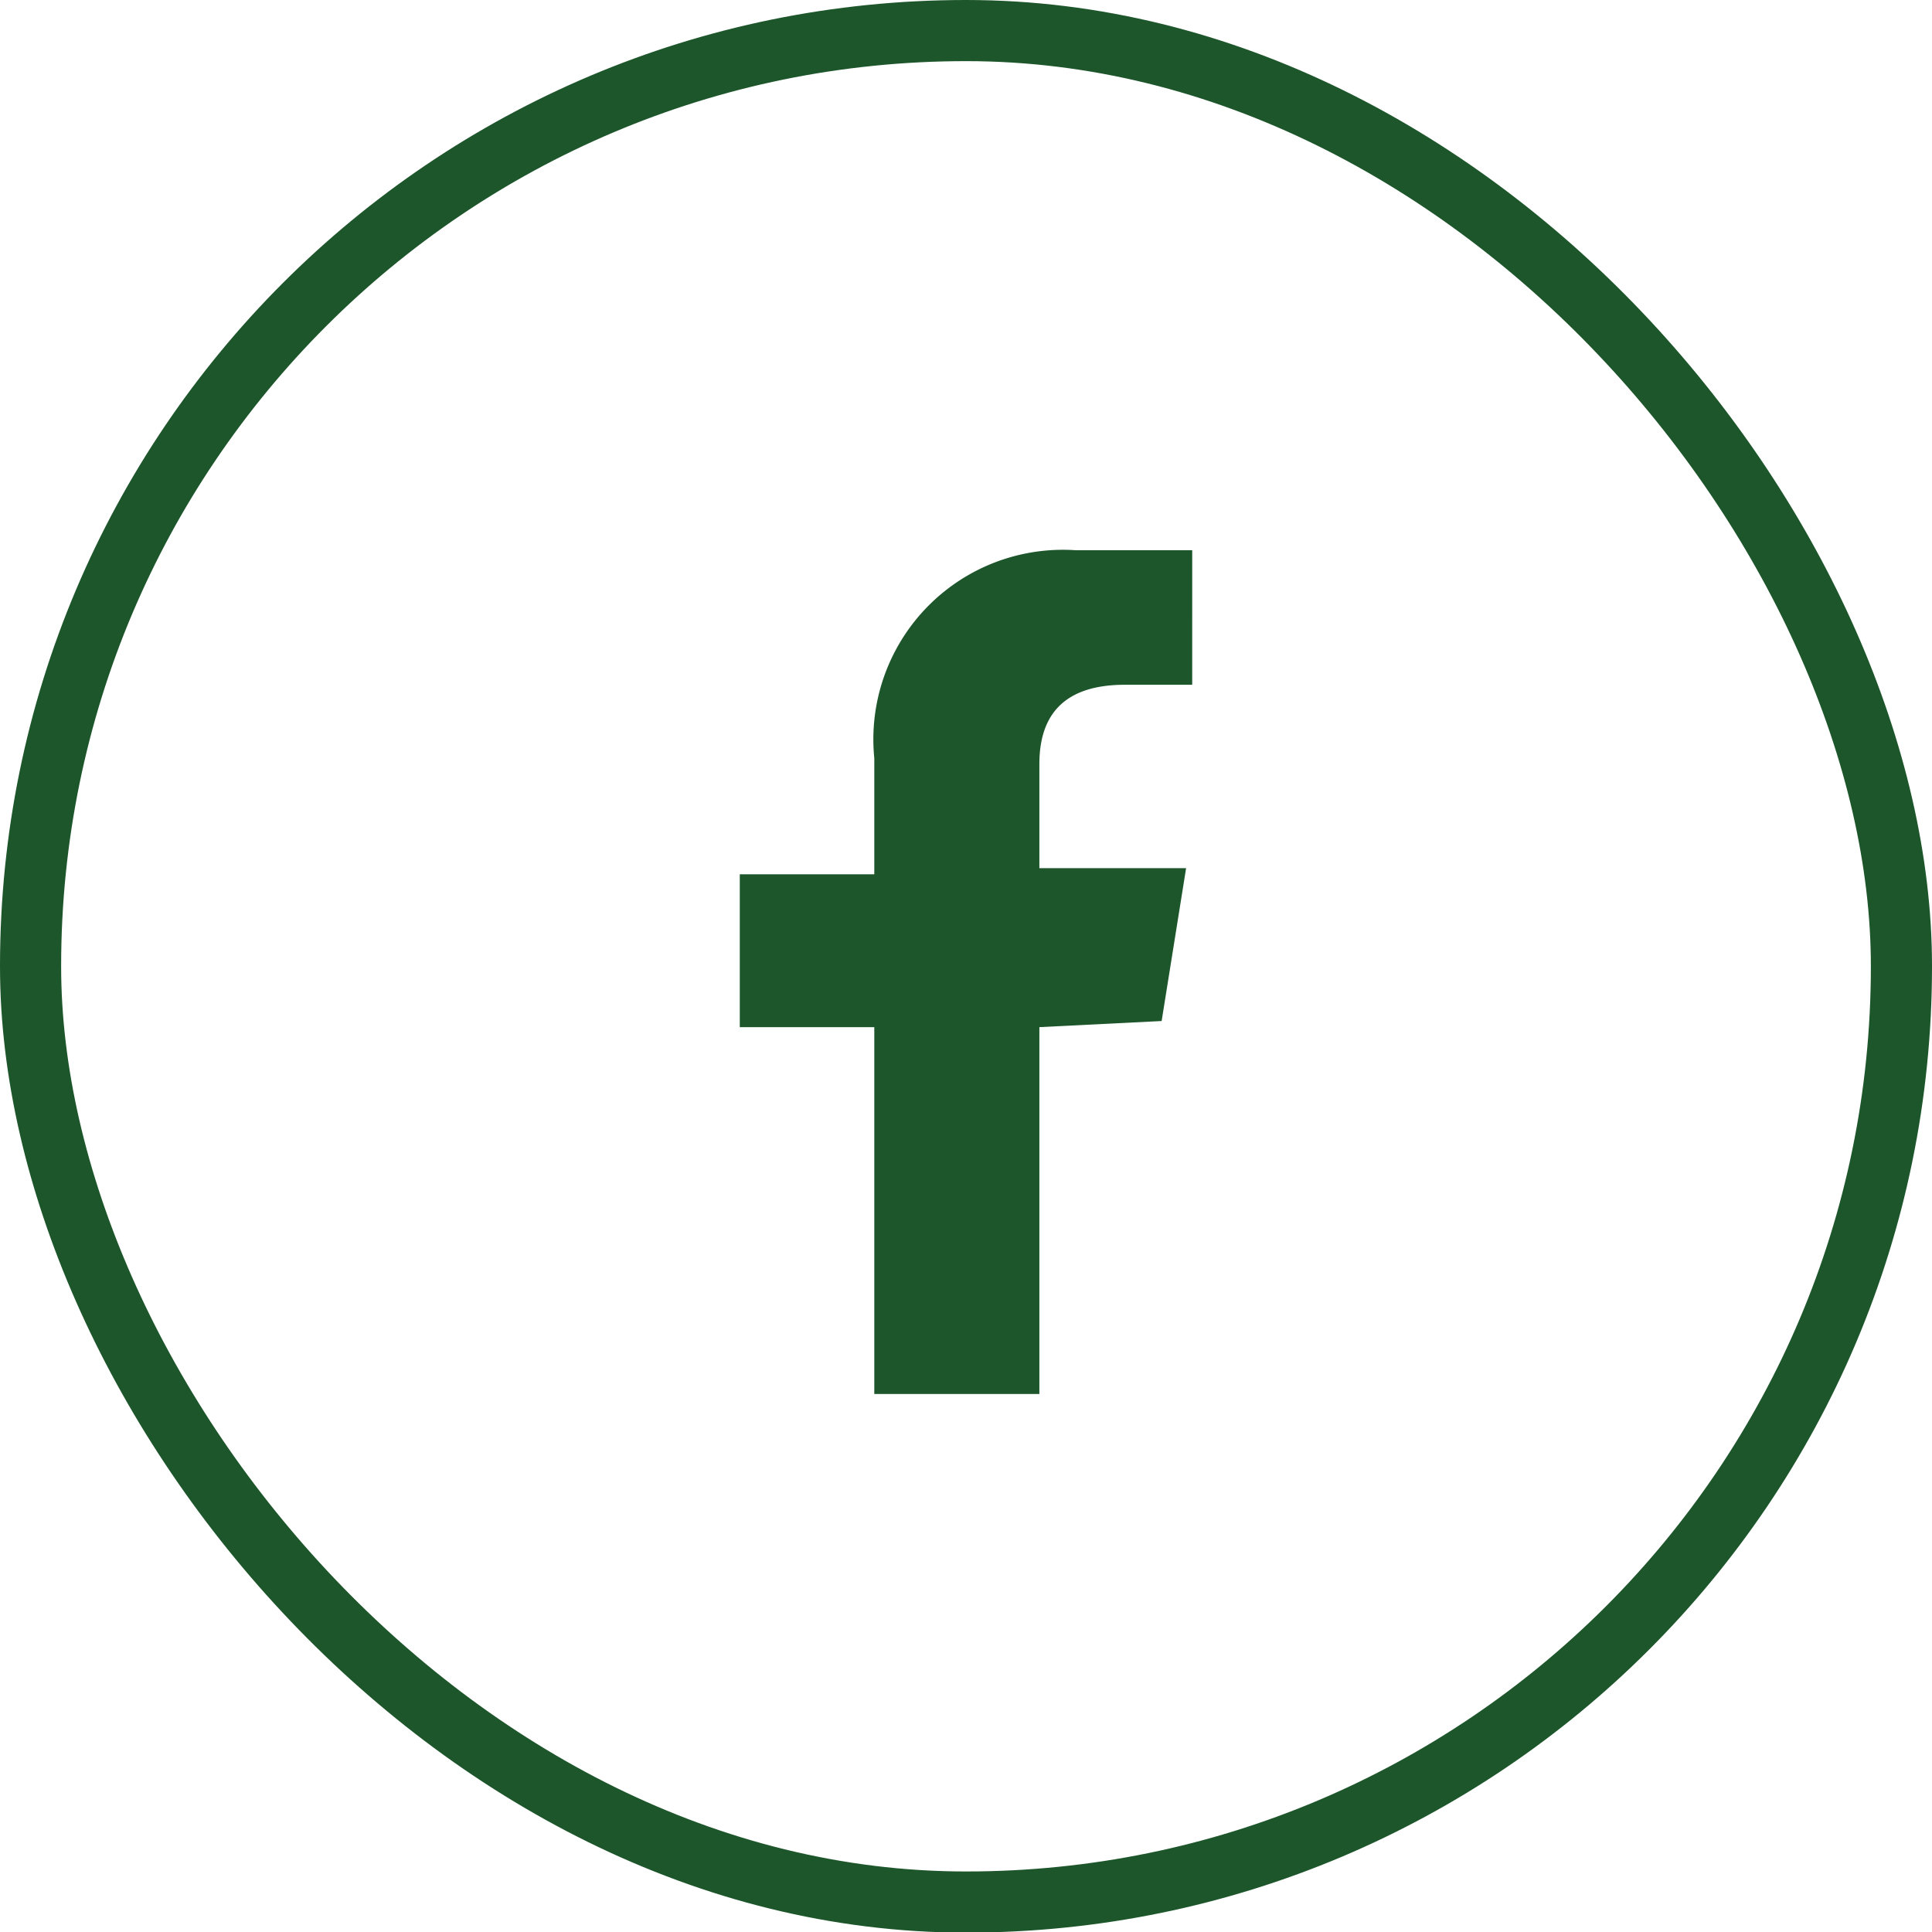
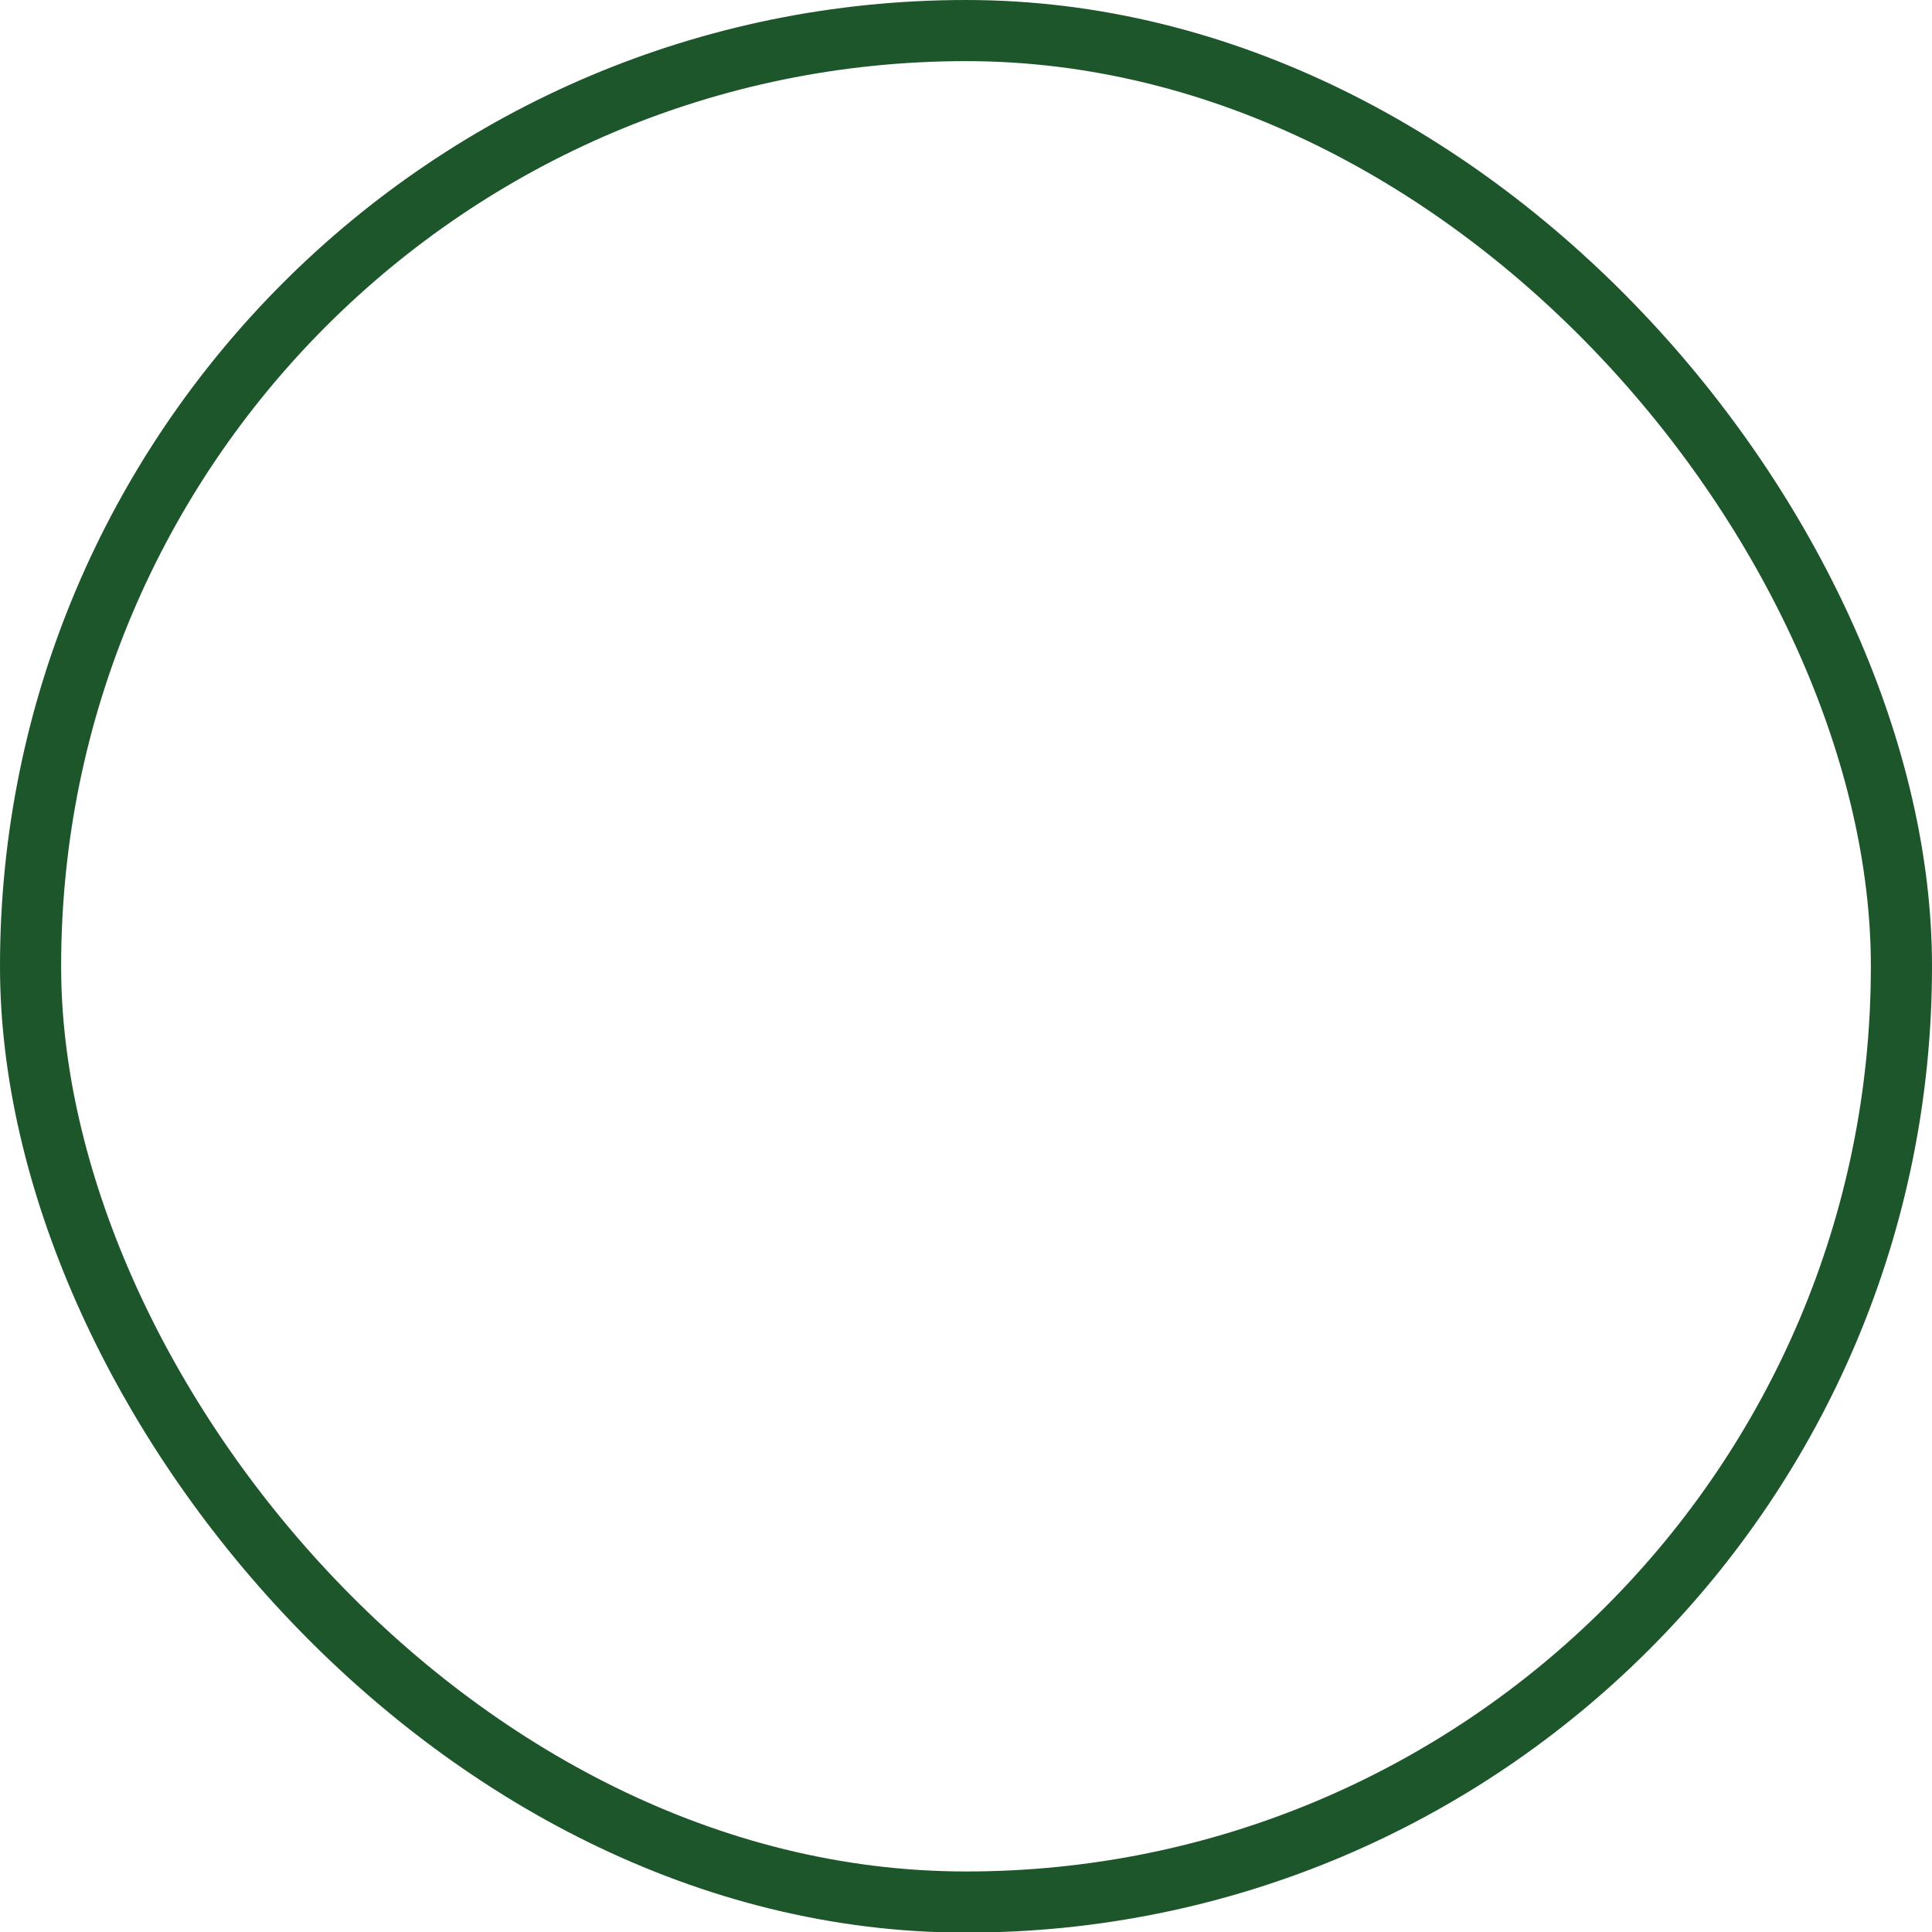
<svg xmlns="http://www.w3.org/2000/svg" viewBox="0 0 31.6 31.6">
  <defs>
    <style>.b265a501-05d0-4af7-a2df-5c56d265a421{fill:#1d562b;}.b7e21ef6-bdc7-404a-b5a6-d7cd9476ef63{fill:none;stroke:#1d562b;stroke-miterlimit:10;}</style>
  </defs>
  <g id="ed95053f-860a-49b8-b63f-fe2efba48843" data-name="Layer 2">
    <g id="a9f1d50d-b9b6-42ba-b85a-88e66db469d9" data-name="Layer 2 Image">
-       <path class="b265a501-05d0-4af7-a2df-5c56d265a421" d="M19,16.7l.4-2.5H17V12.5c0-.7.3-1.3,1.4-1.3h1.1V9H17.6a3.1,3.1,0,0,0-3.3,3.4v1.9H12.1v2.5h2.2v6H17v-6Z" />
      <rect class="b7e21ef6-bdc7-404a-b5a6-d7cd9476ef63" x="0.5" y="0.5" width="30.6" height="30.61" rx="15.3" />
    </g>
  </g>
</svg>